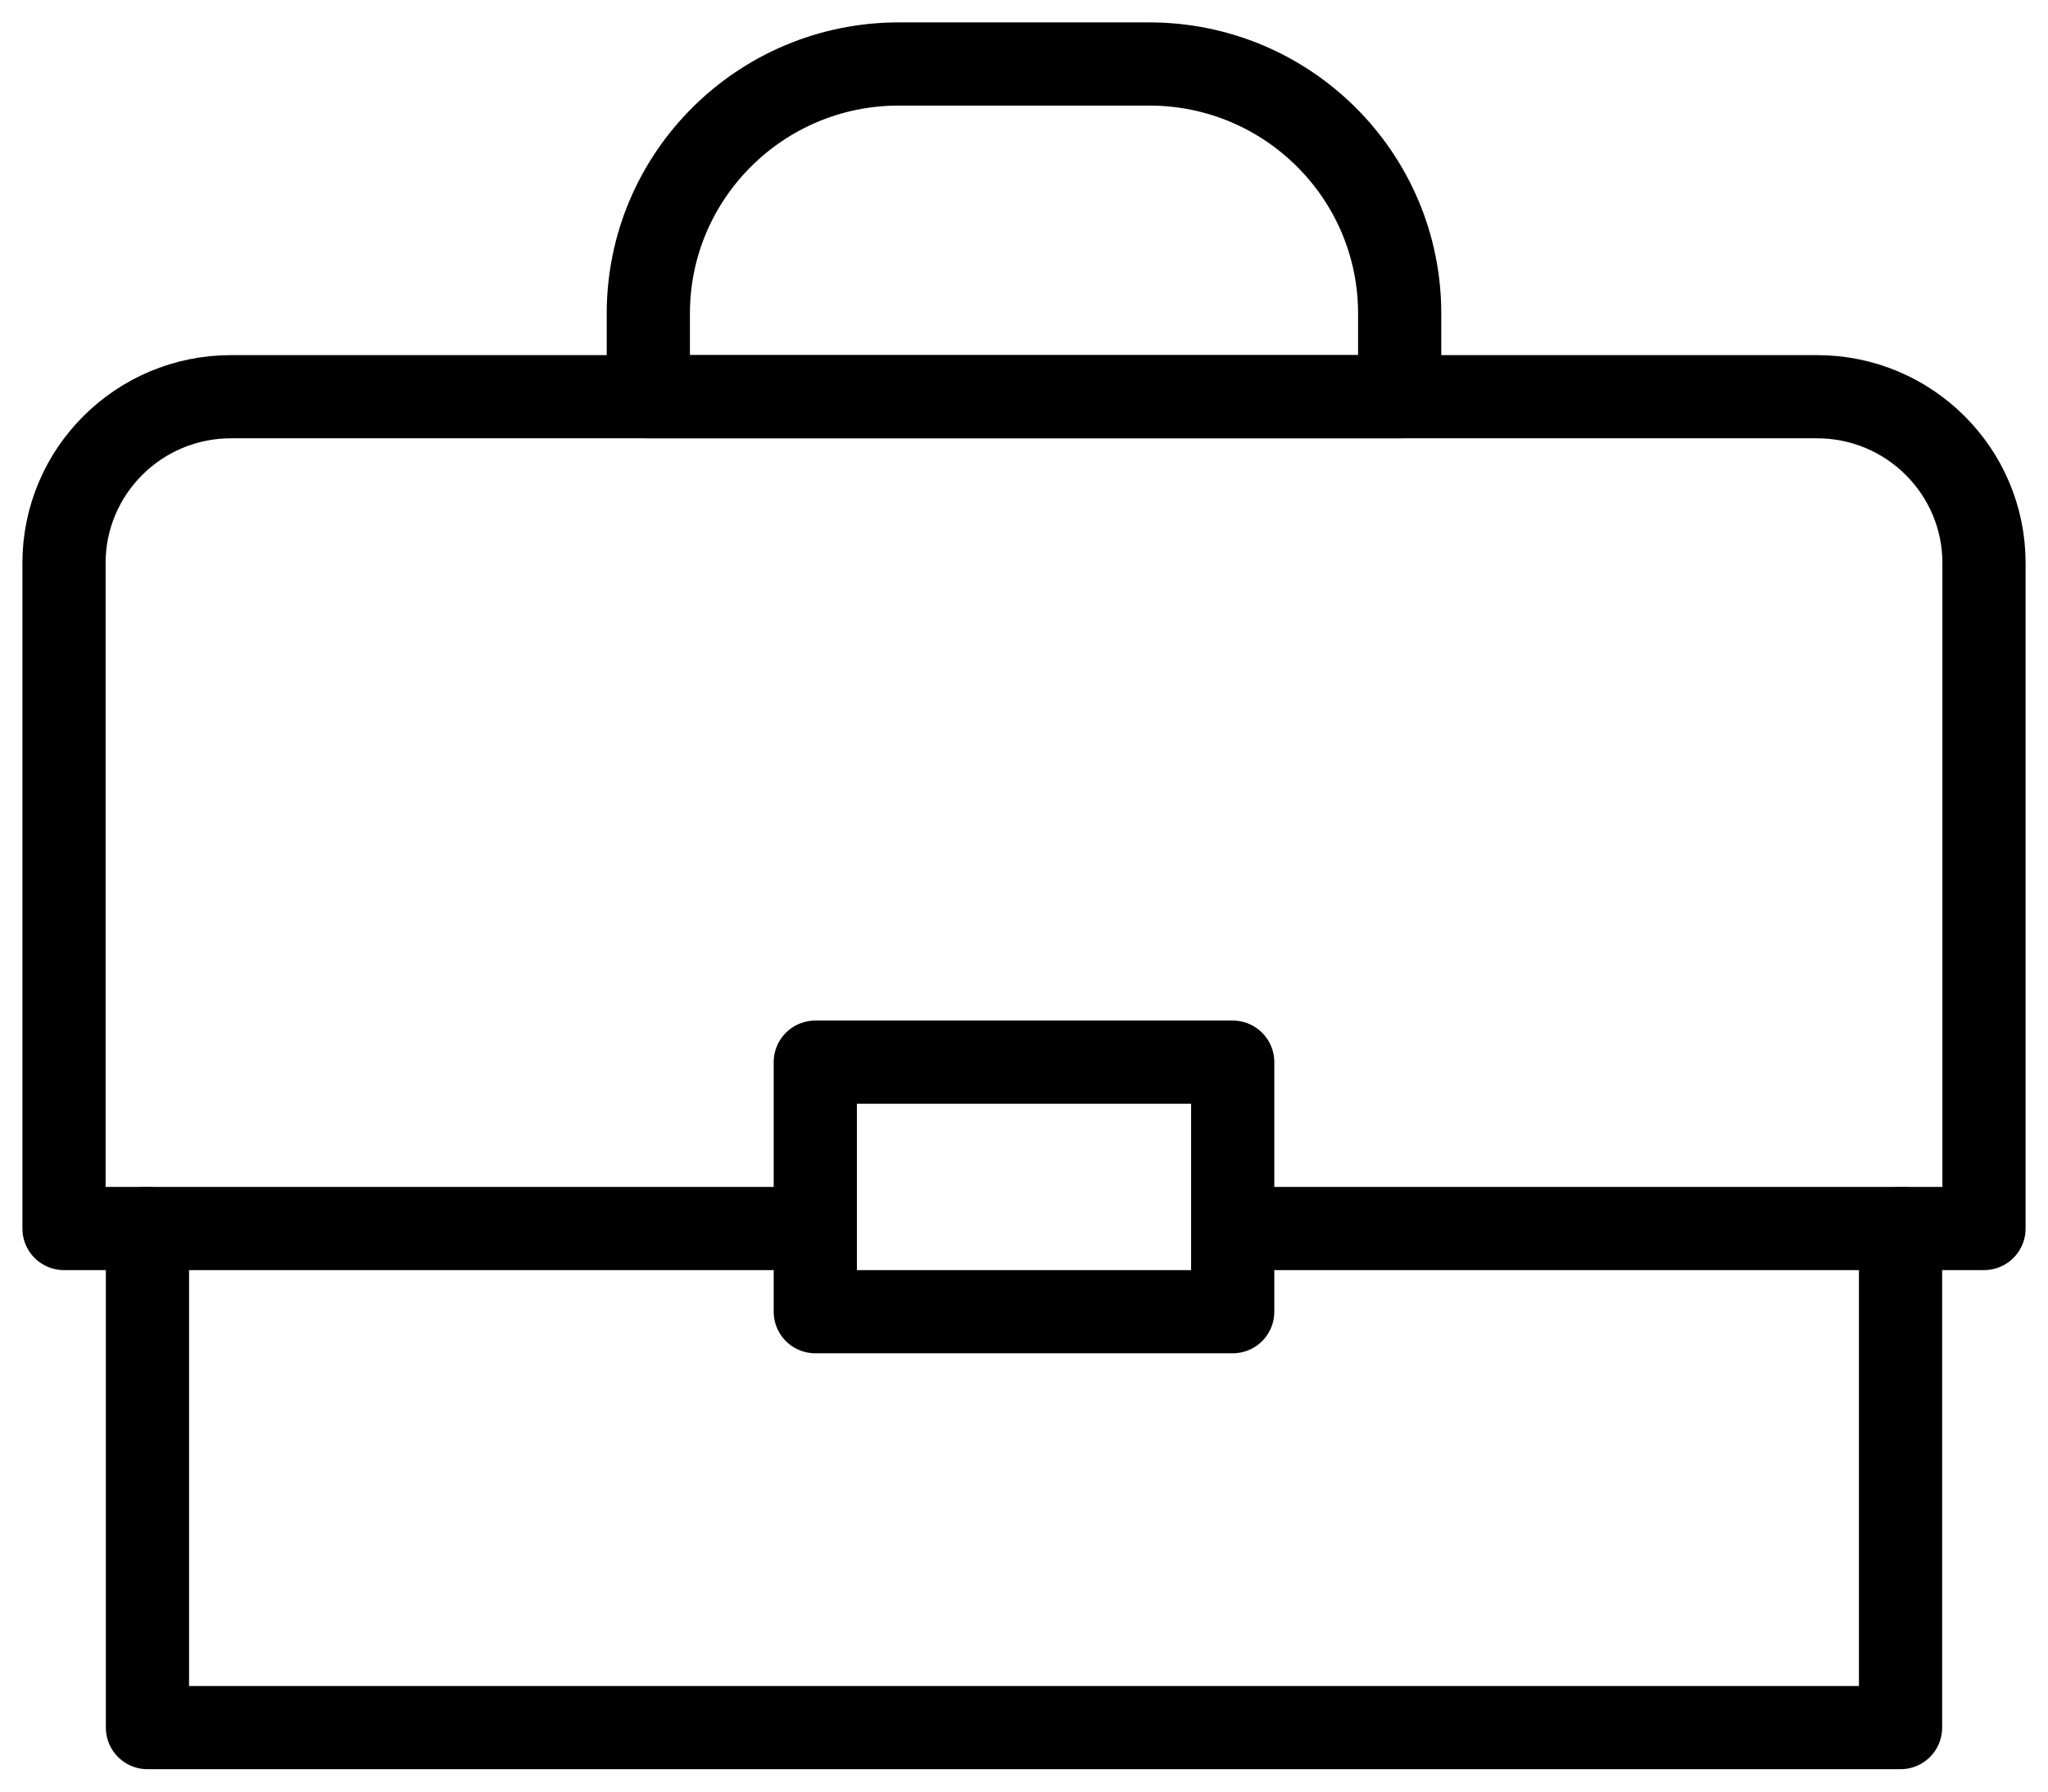
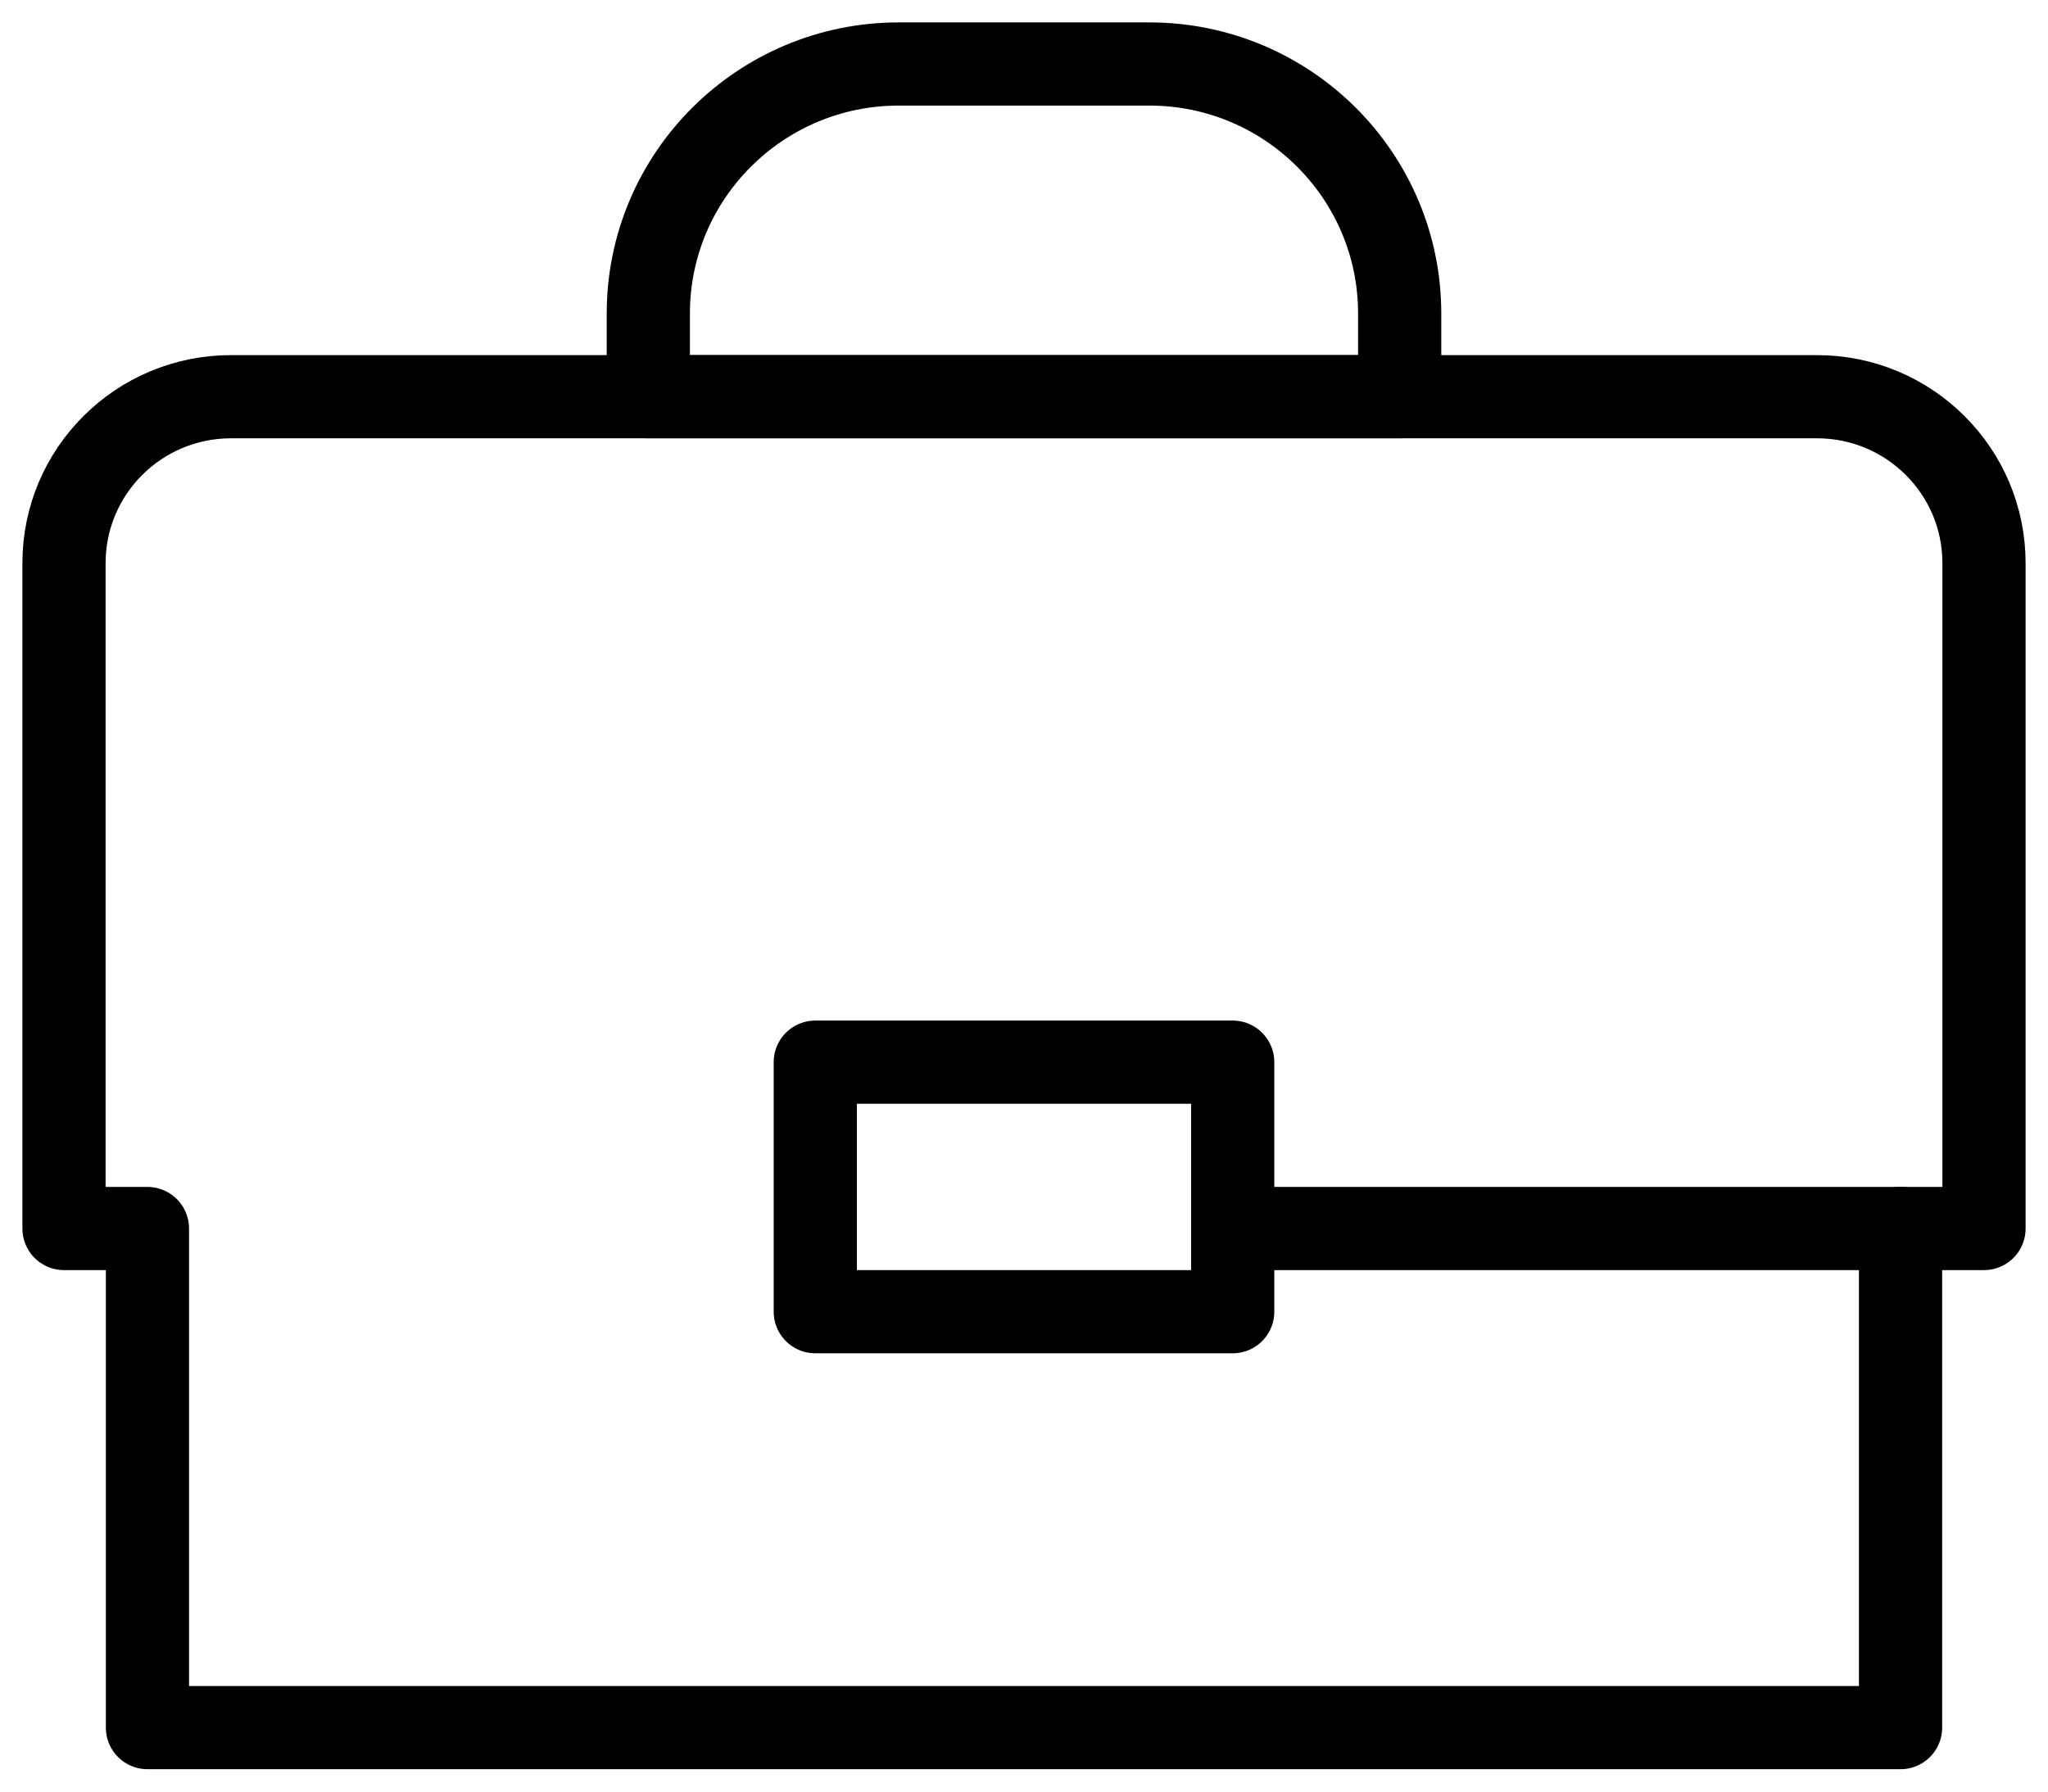
<svg xmlns="http://www.w3.org/2000/svg" xmlns:ns1="http://www.bohemiancoding.com/sketch/ns" width="32px" height="28px" viewBox="0 0 32 28" version="1.1">
  <title>career-icon</title>
  <desc>Created with Sketch.</desc>
  <defs />
  <g id="Home" stroke="none" stroke-width="1" fill="none" fill-rule="evenodd" ns1:type="MSPage">
    <g id="Artboard-28" ns1:type="MSArtboardGroup" transform="translate(-258, -151)" stroke="#000000" stroke-width="1.3" stroke-linecap="round" stroke-linejoin="round">
      <g id="career-icon" ns1:type="MSLayerGroup" transform="translate(259, 152)">
        <path d="M1.304,18.2 L1.304,26 L28.696,26 L28.696,18.2 L30,18.2 L30,7.8 C30,6.365 28.832,5.2 27.391,5.2 L2.609,5.2 C1.168,5.2 0,6.365 0,7.8 L0,18.2 L1.304,18.2 L1.304,18.2 Z" id="Stroke-1394" ns1:type="MSShapeGroup" />
        <path d="M18.261,19.5 L11.739,19.5 L11.739,15.6 L18.261,15.6 L18.261,19.5 Z" id="Stroke-1395" ns1:type="MSShapeGroup" />
        <path d="M20.87,5.2 L9.13,5.2 L9.13,3.9 C9.13,1.747 10.883,0 13.043,0 L16.957,0 C19.118,0 20.87,1.747 20.87,3.9 L20.87,5.2 L20.87,5.2 Z" id="Stroke-1396" ns1:type="MSShapeGroup" />
-         <path d="M1.304,18.2 L11.739,18.2" id="Stroke-1397" ns1:type="MSShapeGroup" />
        <path d="M18.261,18.2 L28.696,18.2" id="Stroke-1398" ns1:type="MSShapeGroup" />
      </g>
    </g>
  </g>
</svg>